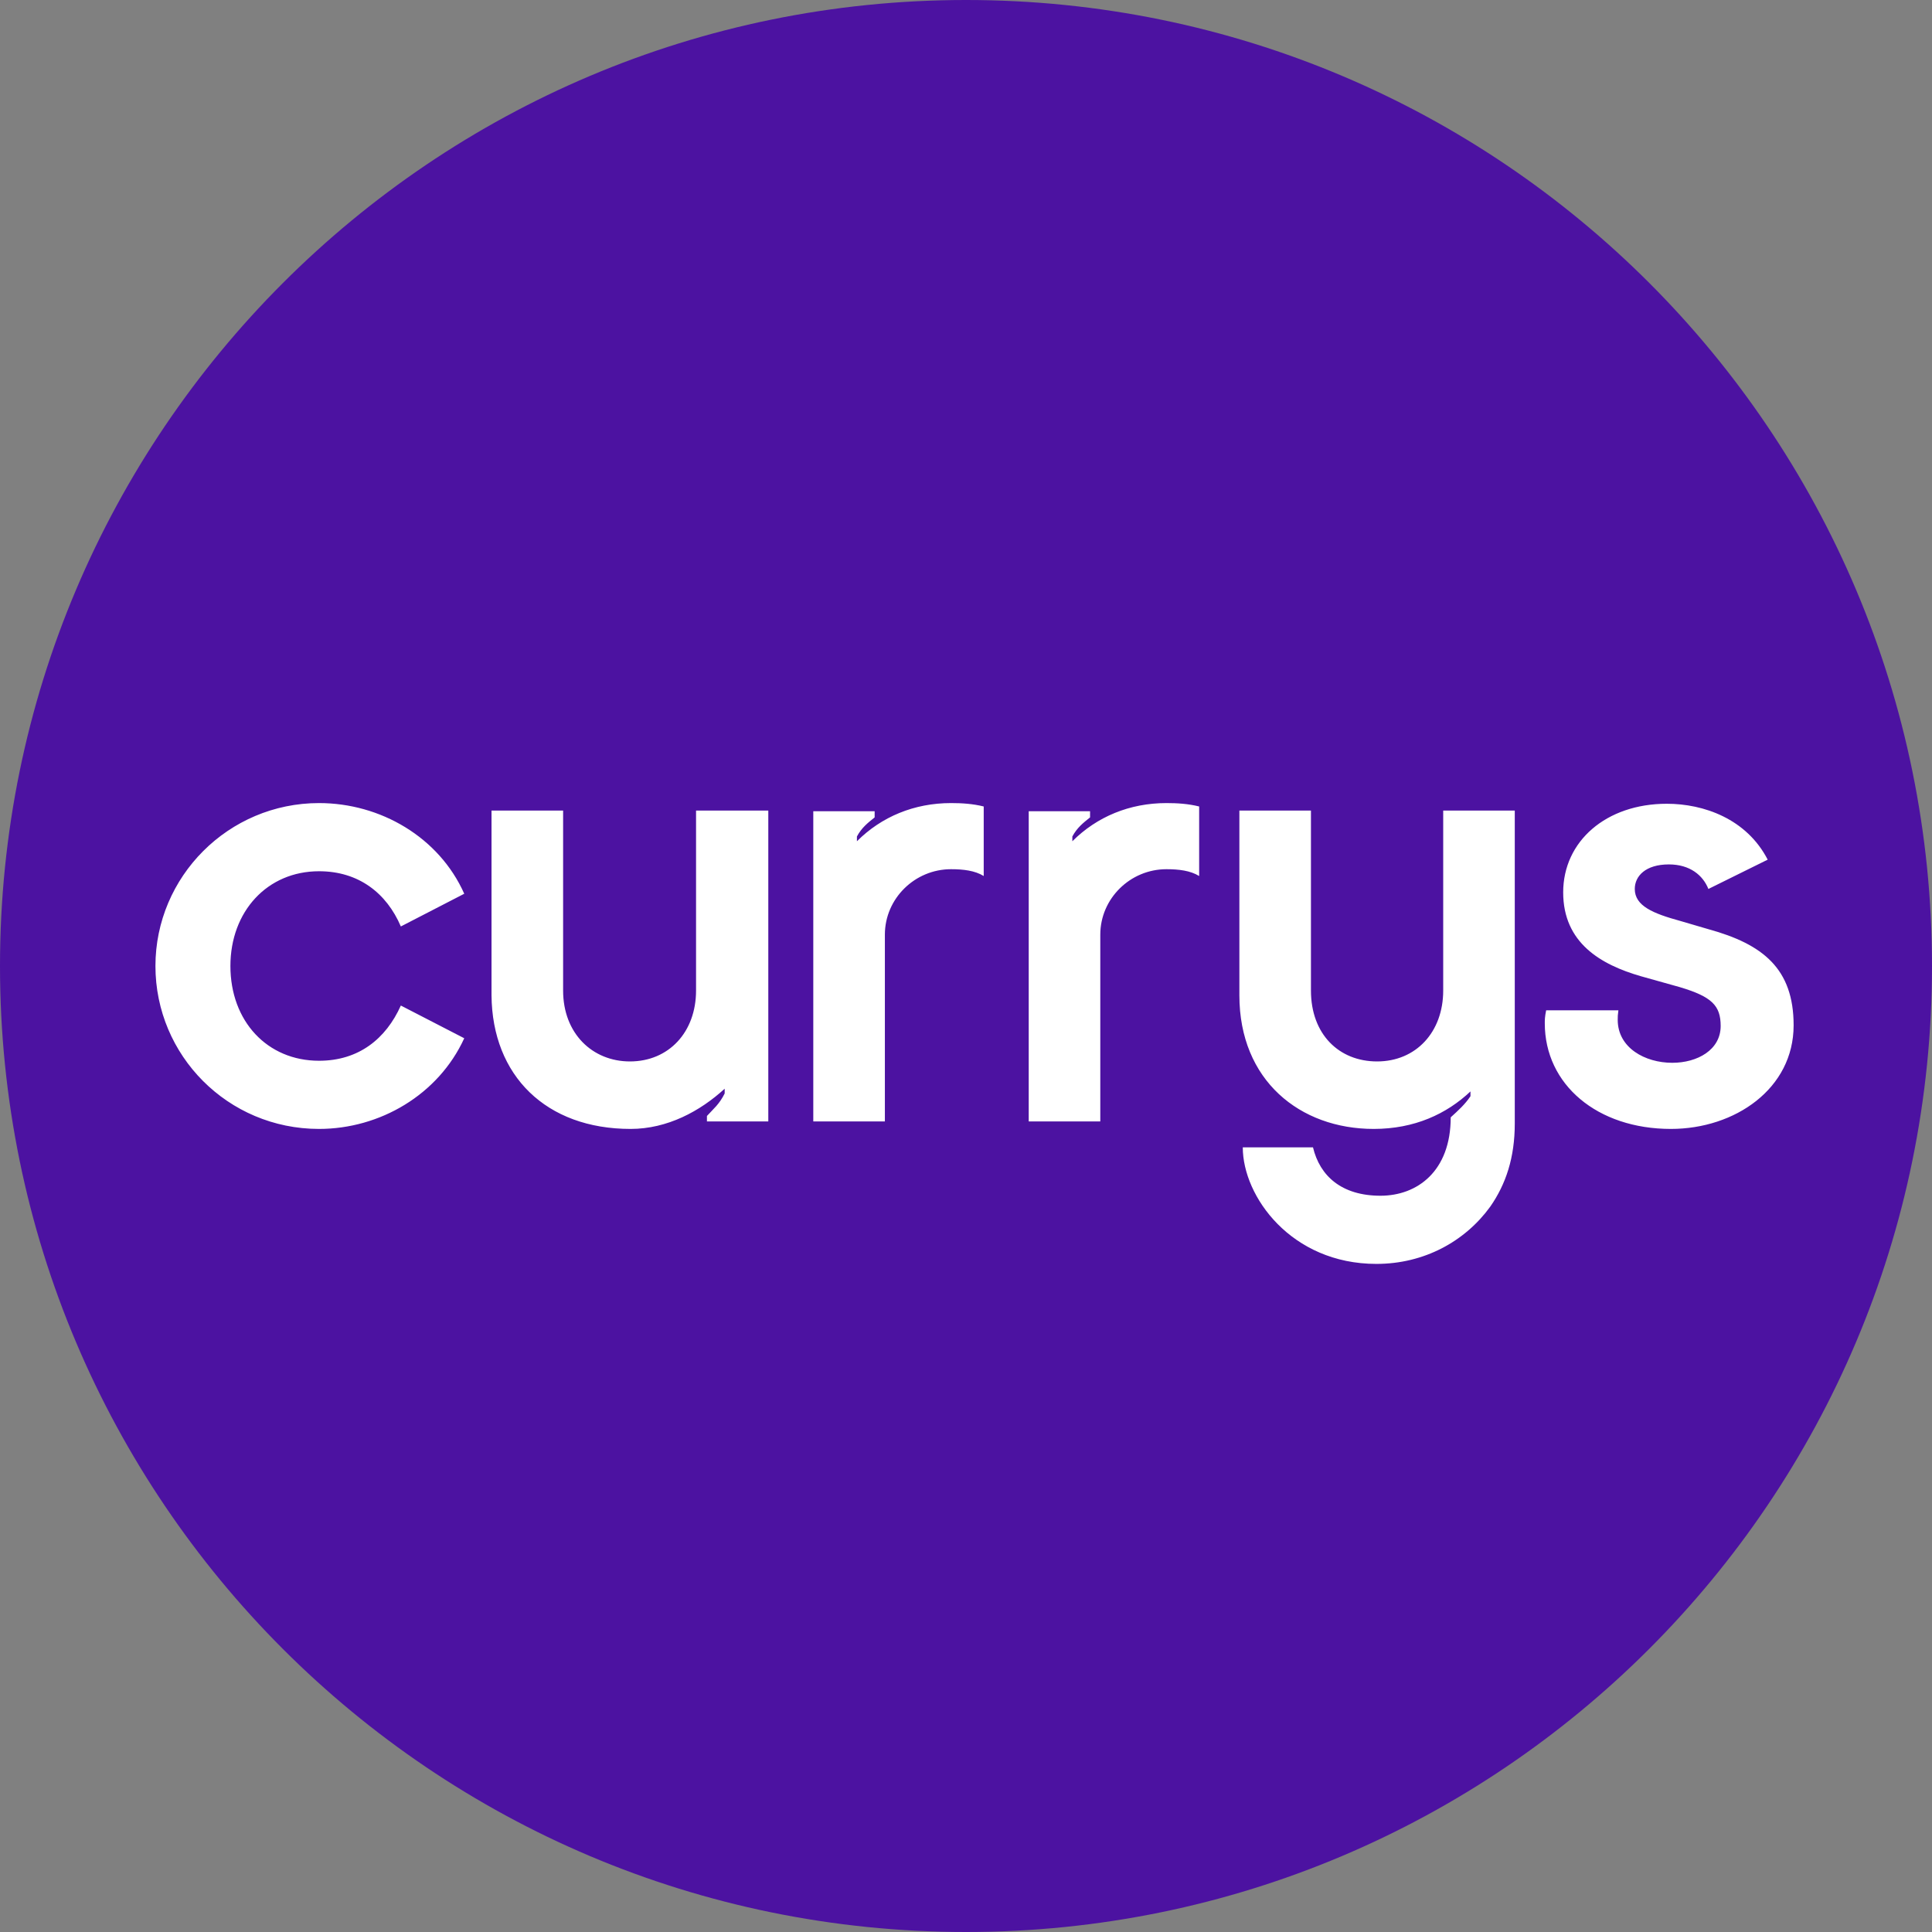
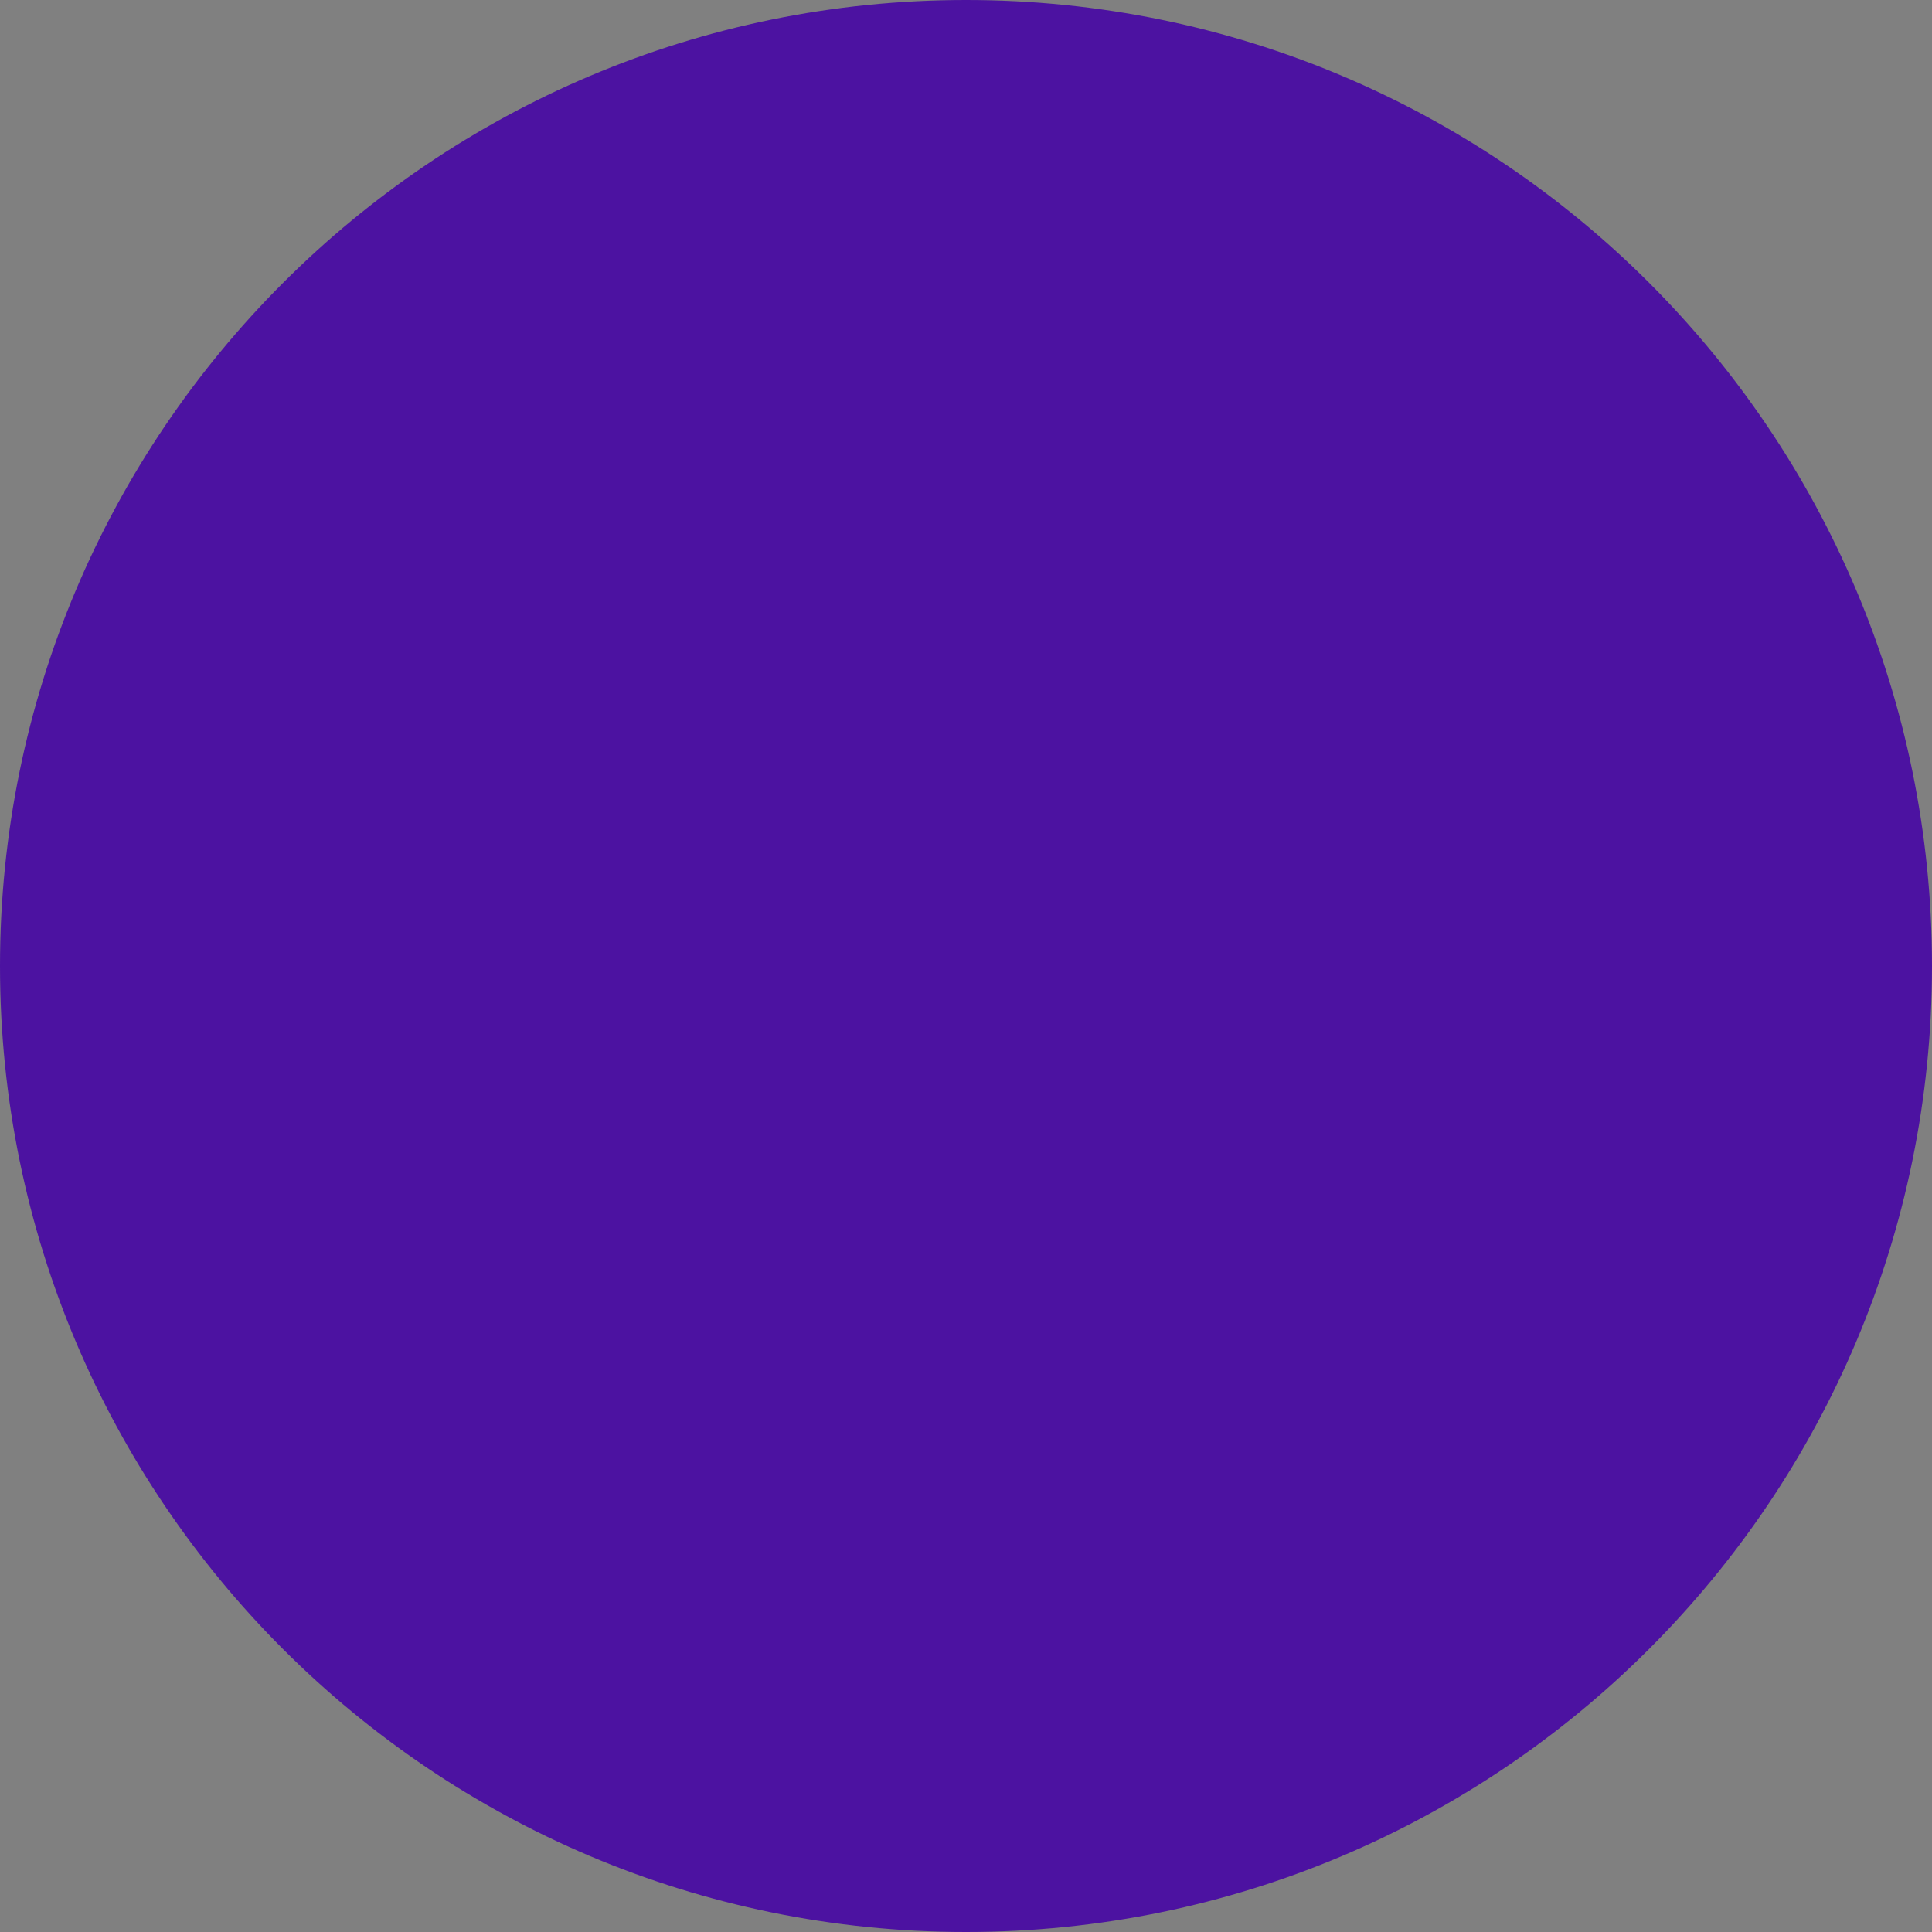
<svg xmlns="http://www.w3.org/2000/svg" width="88" height="88" viewBox="0 0 88 88" fill="none">
  <rect x="0" y="0" width="88" height="88" fill="#808080" stroke="none" />
  <g clip-path="url(#clip0_944_8407)">
    <path d="M88 44C88 68.313 68.282 88 44 88C19.687 88 0 68.282 0 44C0 19.718 19.687 0 44 0C68.313 0 88 19.687 88 44Z" fill="#4C12A1" />
-     <path d="M76.107 51.421C79.026 51.421 81.697 49.589 81.697 46.701C81.697 44.124 80.299 43.006 77.815 42.323L76.542 41.95C75.3 41.609 74.462 41.267 74.462 40.491C74.462 39.901 74.958 39.373 76.014 39.373C76.977 39.373 77.567 39.87 77.815 40.491L80.516 39.156C79.554 37.293 77.598 36.61 75.921 36.61C73.157 36.61 71.201 38.318 71.201 40.646C71.201 42.944 72.909 43.938 74.741 44.466L76.511 44.962C77.97 45.397 78.374 45.801 78.374 46.732C78.374 47.819 77.318 48.409 76.169 48.409C74.927 48.409 73.685 47.726 73.685 46.453C73.685 46.298 73.685 46.236 73.716 46.018H70.425C70.363 46.329 70.363 46.453 70.363 46.608C70.363 49.403 72.754 51.421 76.107 51.421ZM62.693 57.569C64.867 57.569 66.73 56.545 67.879 54.961C68.593 53.936 68.996 52.725 68.996 51.173V36.92H65.736V45.118C65.736 47.012 64.494 48.347 62.724 48.347C60.985 48.347 59.712 47.105 59.712 45.118V36.92H56.452V45.335C56.452 49.217 59.215 51.421 62.569 51.421C64.432 51.421 65.891 50.738 66.978 49.713V49.931C66.73 50.303 66.419 50.583 66.078 50.893C66.078 53.346 64.556 54.464 62.879 54.464C61.109 54.464 60.116 53.564 59.805 52.26H56.607C56.607 54.495 58.812 57.569 62.693 57.569ZM46.857 51.08H50.117V42.572C50.117 40.926 51.483 39.591 53.129 39.591C53.688 39.591 54.216 39.653 54.62 39.901V36.734C54.123 36.61 53.626 36.579 53.129 36.579C51.452 36.579 49.962 37.2 48.844 38.318V38.1C49.061 37.697 49.341 37.479 49.651 37.231V36.951H46.857V51.08ZM37.044 51.08H40.305V42.572C40.305 40.926 41.671 39.591 43.317 39.591C43.876 39.591 44.404 39.653 44.807 39.901V36.734C44.31 36.61 43.814 36.579 43.317 36.579C41.64 36.579 40.15 37.2 39.032 38.318V38.1C39.249 37.697 39.529 37.479 39.839 37.231V36.951H37.044V51.08ZM28.723 51.421C30.399 51.421 31.89 50.614 33.008 49.589V49.806C32.759 50.303 32.511 50.49 32.2 50.831V51.08H34.995V36.92H31.704V45.118C31.704 47.012 30.462 48.347 28.692 48.347C26.984 48.347 25.649 47.074 25.649 45.118V36.92H22.388V45.335C22.419 48.999 24.872 51.421 28.723 51.421ZM14.532 51.421C17.296 51.421 19.966 49.869 21.146 47.291L18.258 45.801C17.575 47.322 16.333 48.316 14.532 48.316C12.172 48.316 10.495 46.515 10.495 44C10.495 41.516 12.172 39.684 14.532 39.684C16.333 39.684 17.606 40.677 18.258 42.199L21.146 40.709C19.997 38.131 17.327 36.579 14.532 36.579C10.402 36.579 7.08 39.932 7.08 44C7.08 48.068 10.371 51.421 14.532 51.421Z" fill="white" />
  </g>
  <defs>
    <clipPath id="clip0_944_8407">
      <rect width="88" height="88" fill="white" />
    </clipPath>
  </defs>
</svg>